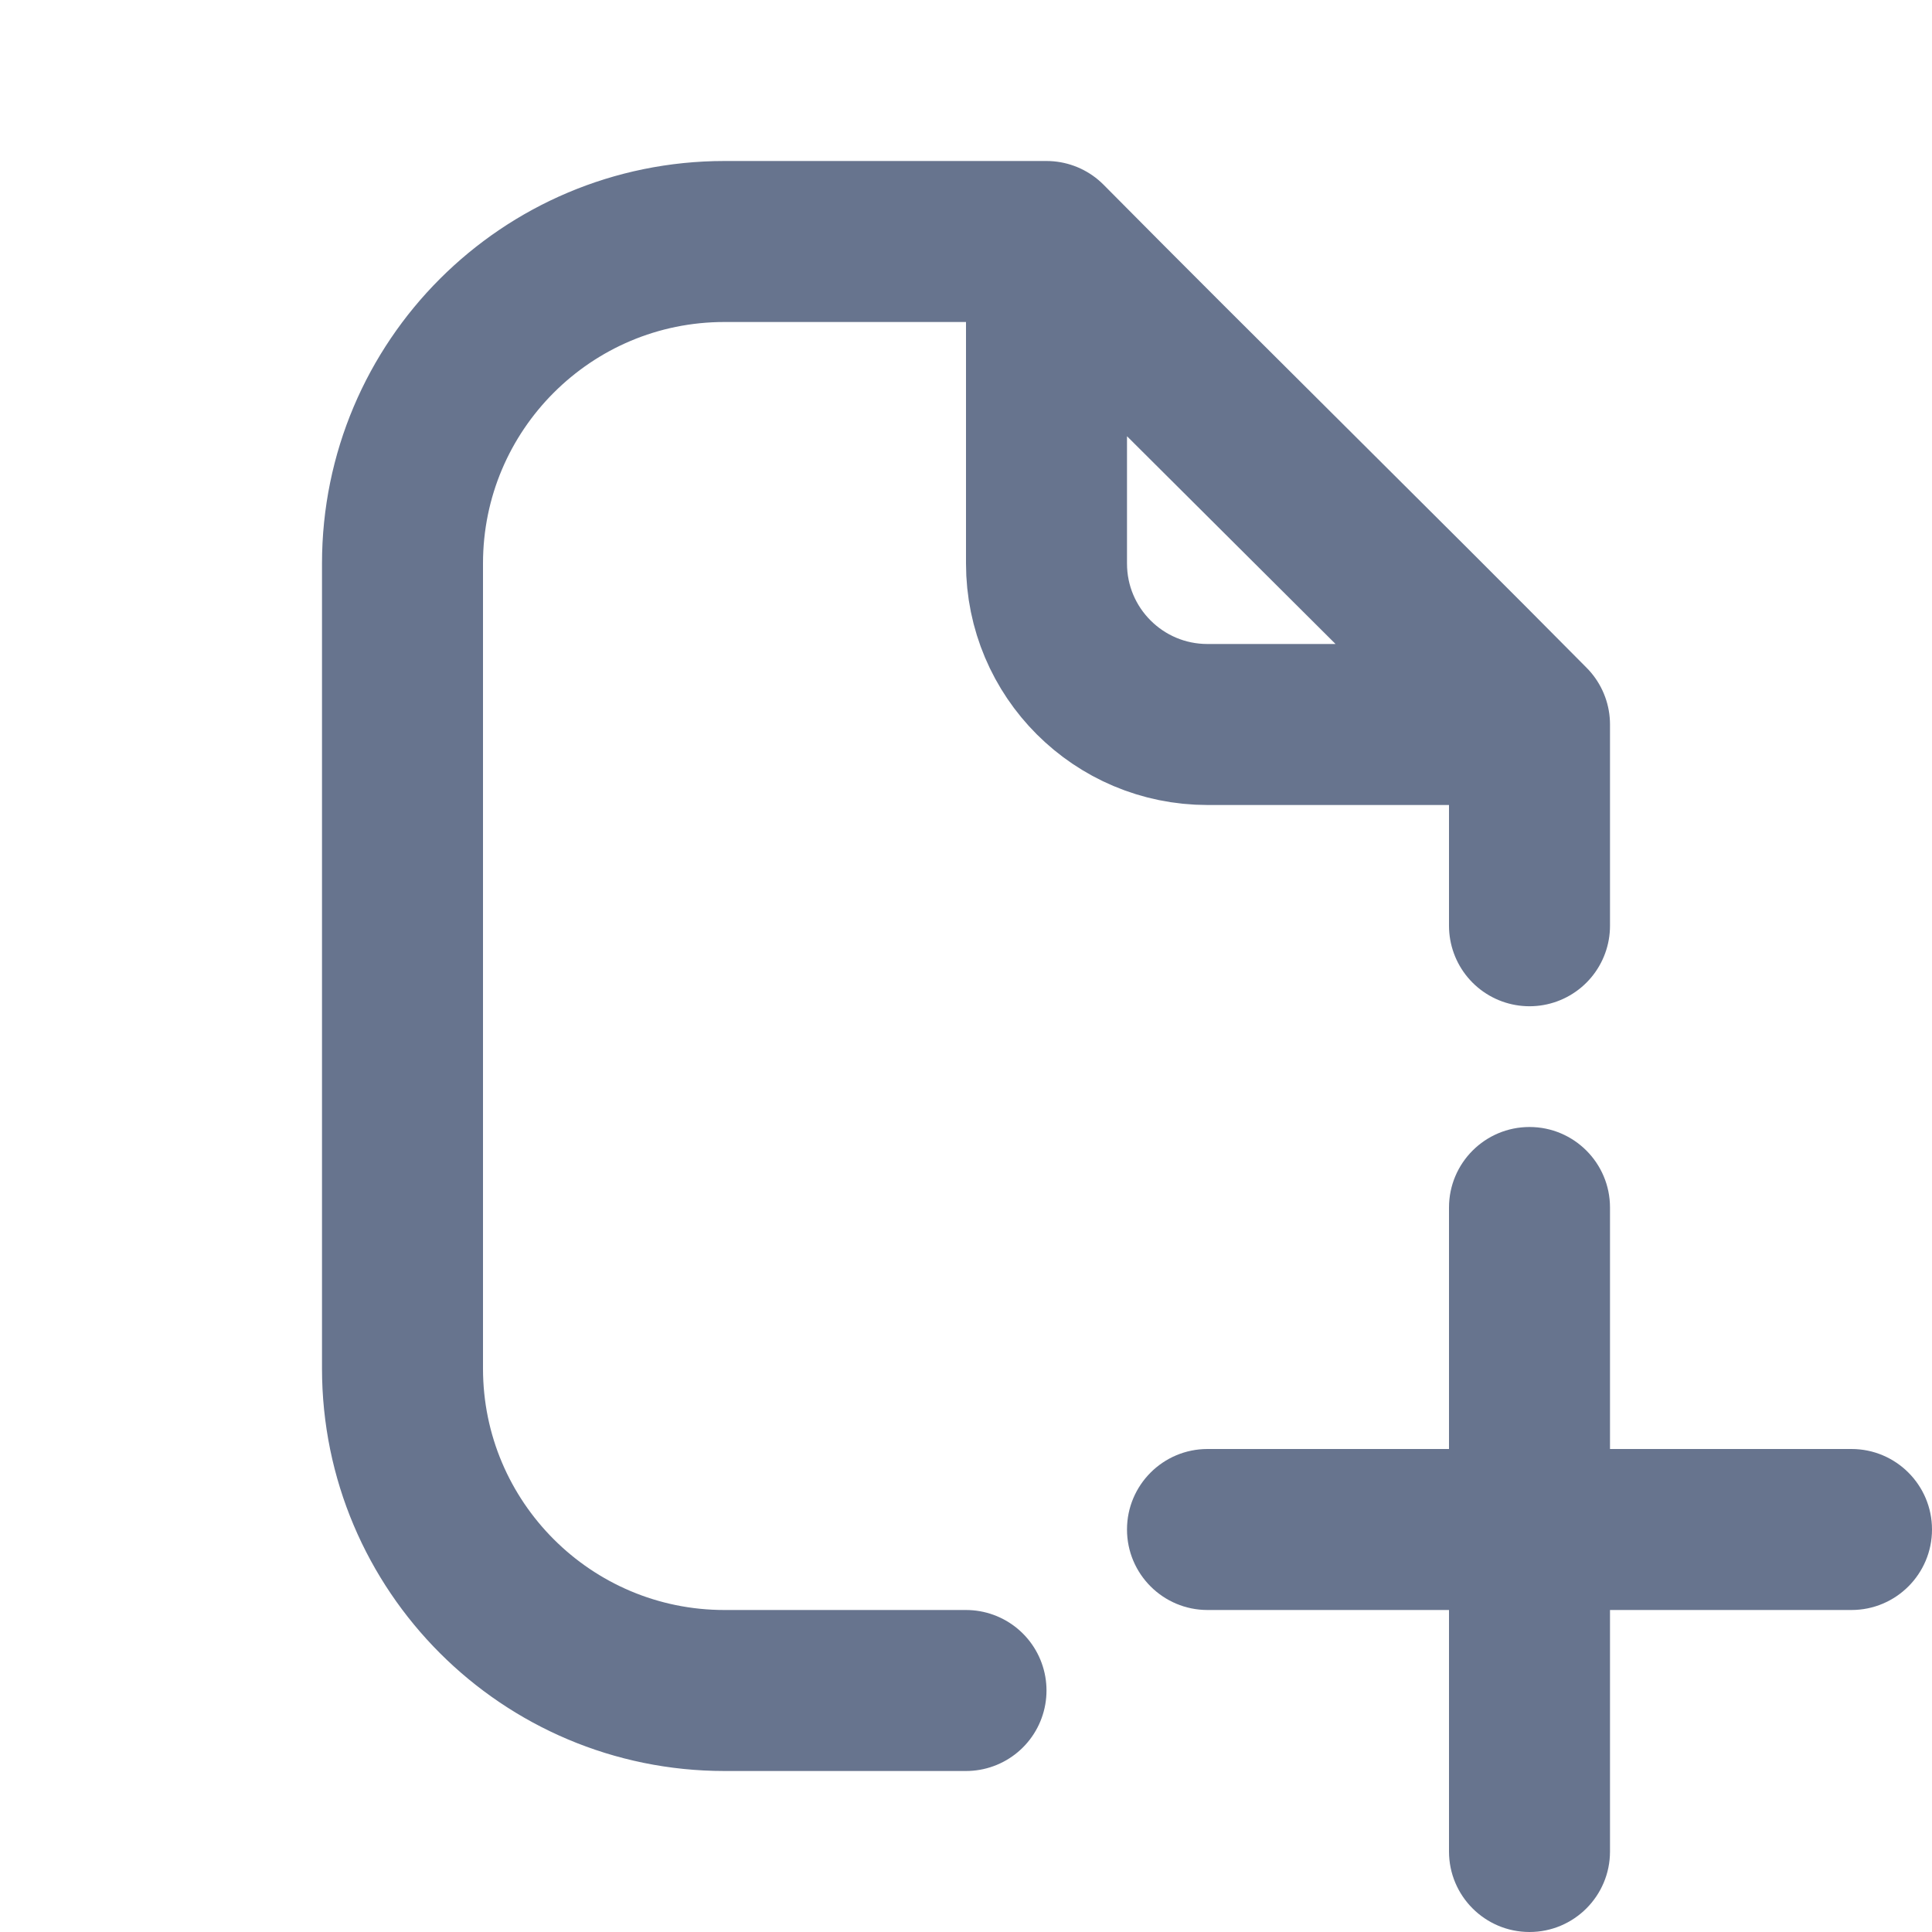
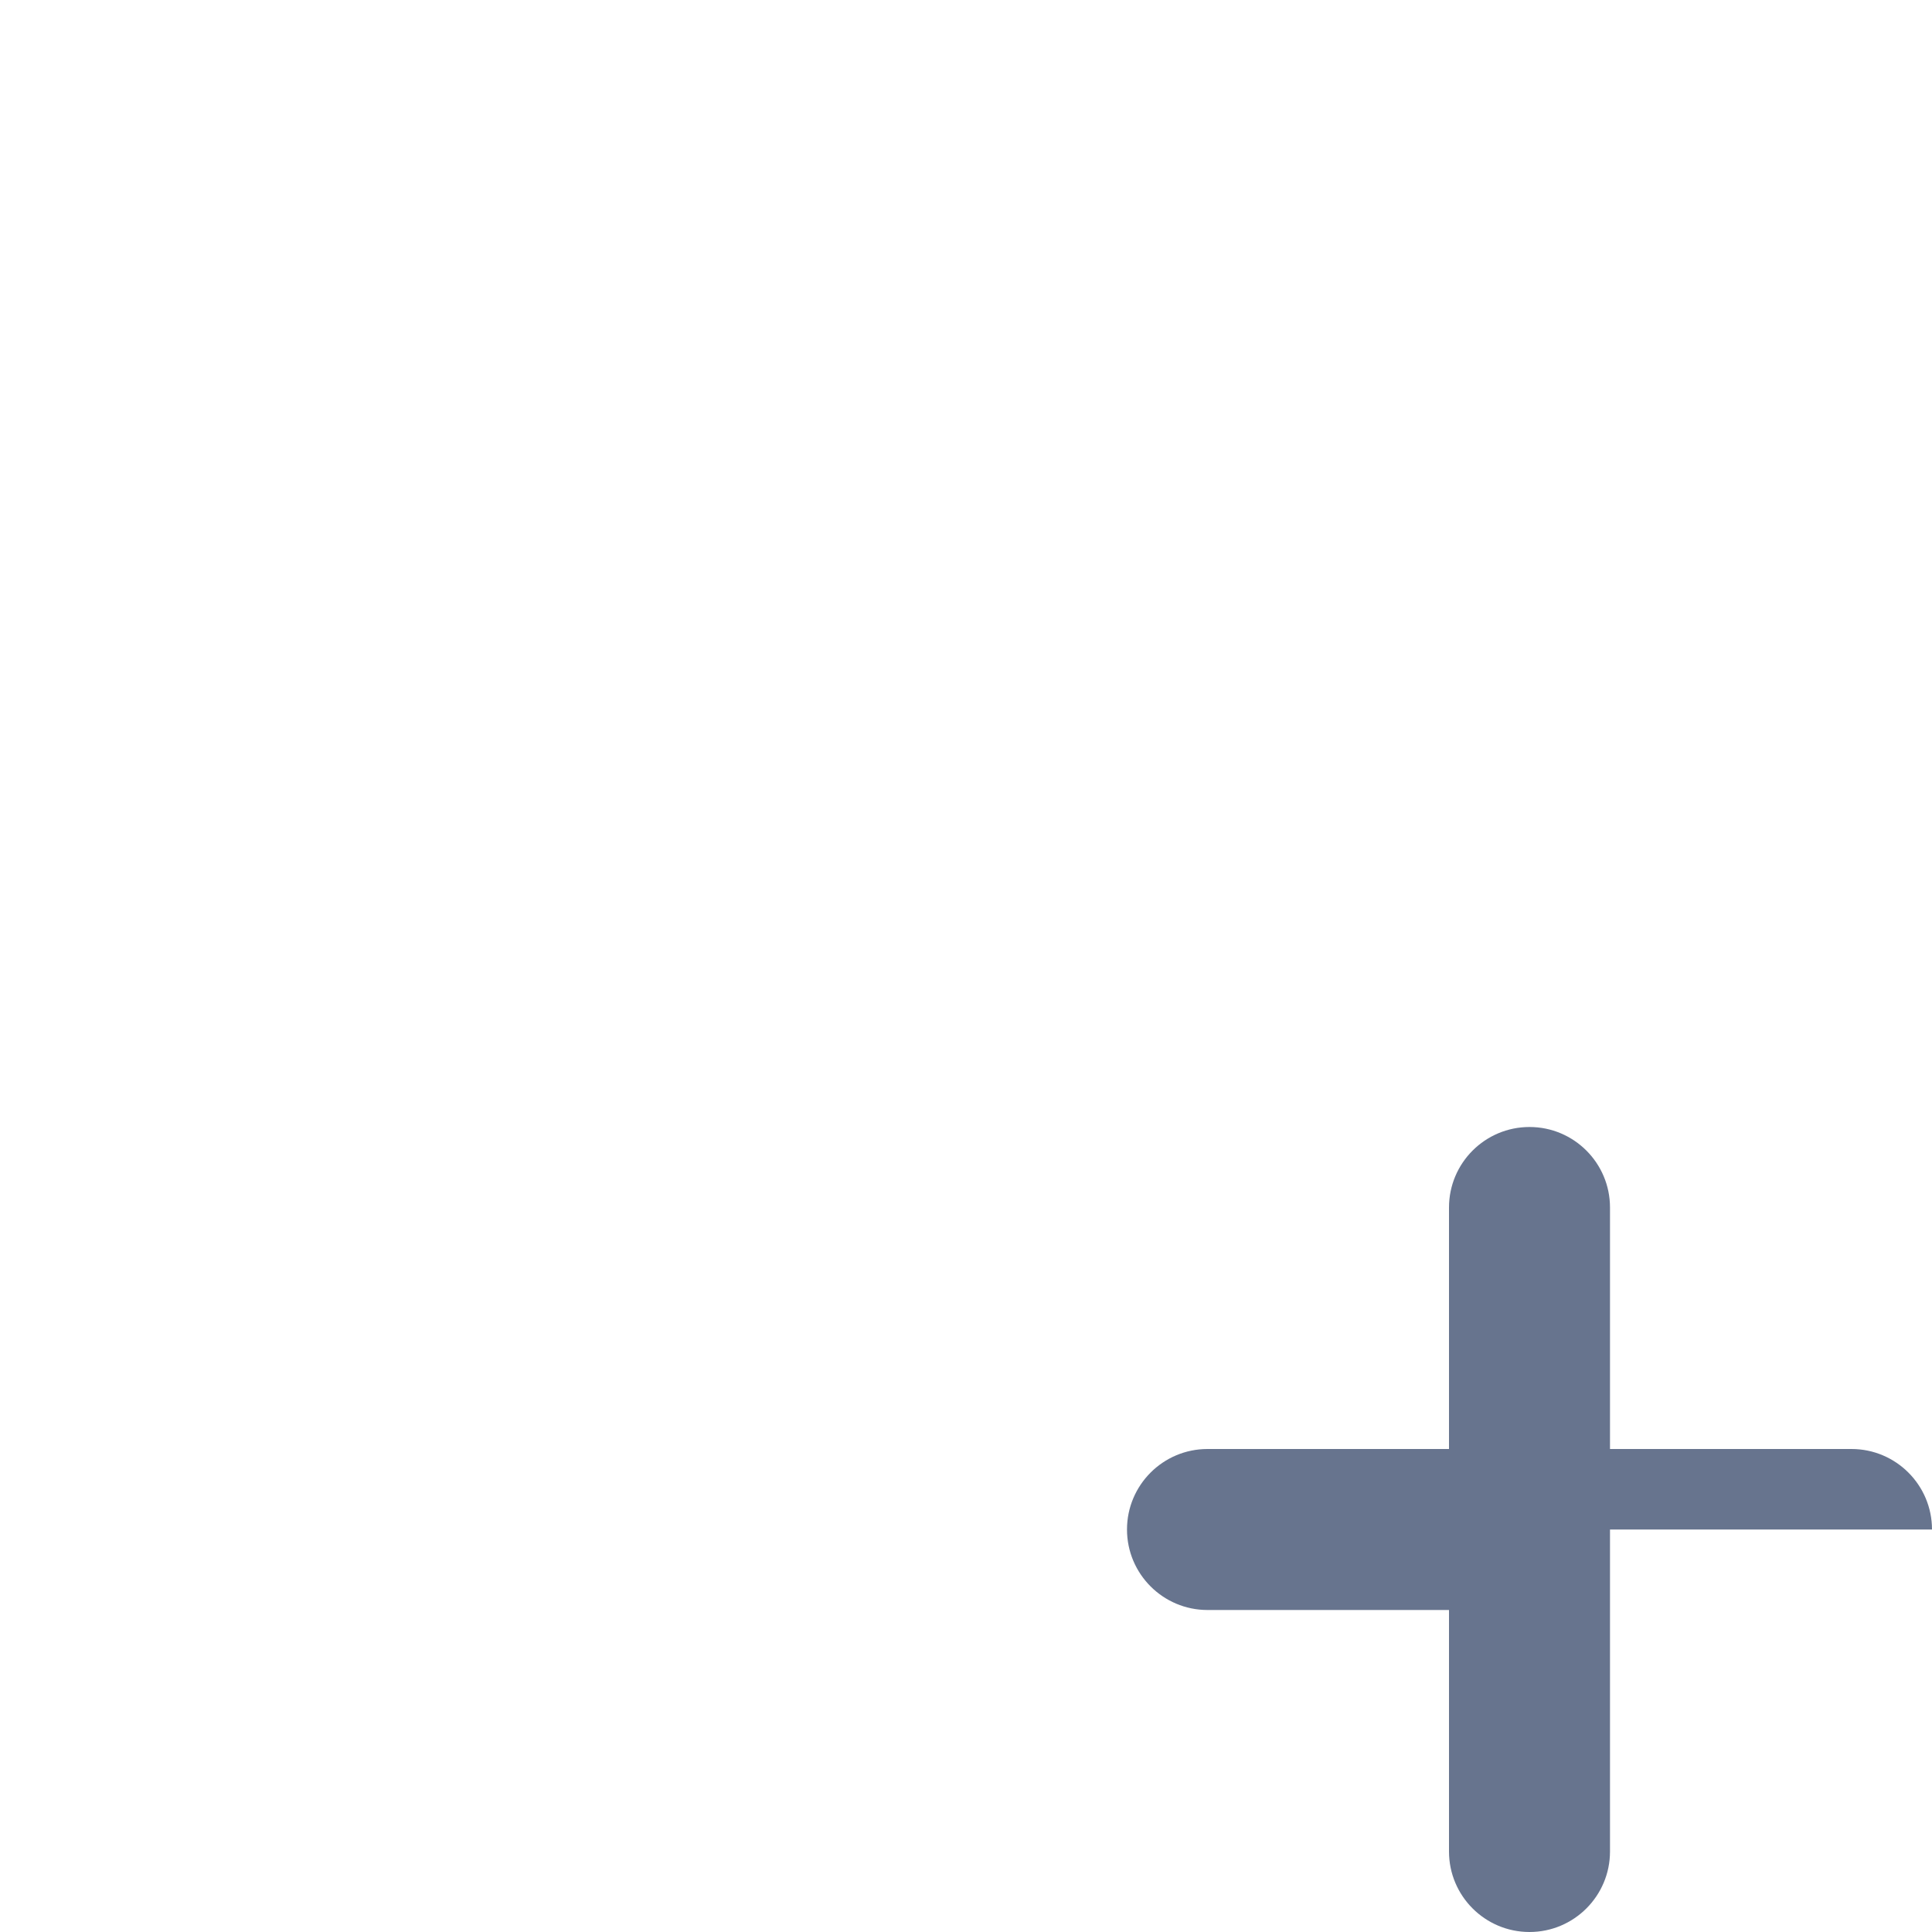
<svg xmlns="http://www.w3.org/2000/svg" width="24" height="24" viewBox="0 0 24 24" fill="none">
-   <path d="M13 3C11.715 3 10.288 3 9 3C6.79 3 5 4.791 5 7V17C5 19.209 6.791 21 9 21H12M13 3C14.988 5.008 17.012 6.992 19 9M13 3C13 4.071 13 5.707 13 7C13 8.105 13.895 9 15 9H19M19 9C19 9.95 19 10.47 19 11.5" stroke="#67748E" stroke-width="2" stroke-linecap="round" />
-   <path fill-rule="evenodd" clip-rule="evenodd" d="M19 14C19.552 14 20 14.448 20 15V18H23C23.552 18 24 18.448 24 19C24 19.552 23.552 20 23 20H20V23C20 23.552 19.552 24 19 24C18.448 24 18 23.552 18 23V20H15C14.448 20 14 19.552 14 19C14 18.448 14.448 18 15 18H18V15C18 14.448 18.448 14 19 14Z" fill="#67748E" />
+   <path fill-rule="evenodd" clip-rule="evenodd" d="M19 14C19.552 14 20 14.448 20 15V18H23C23.552 18 24 18.448 24 19H20V23C20 23.552 19.552 24 19 24C18.448 24 18 23.552 18 23V20H15C14.448 20 14 19.552 14 19C14 18.448 14.448 18 15 18H18V15C18 14.448 18.448 14 19 14Z" fill="#67748E" />
</svg>